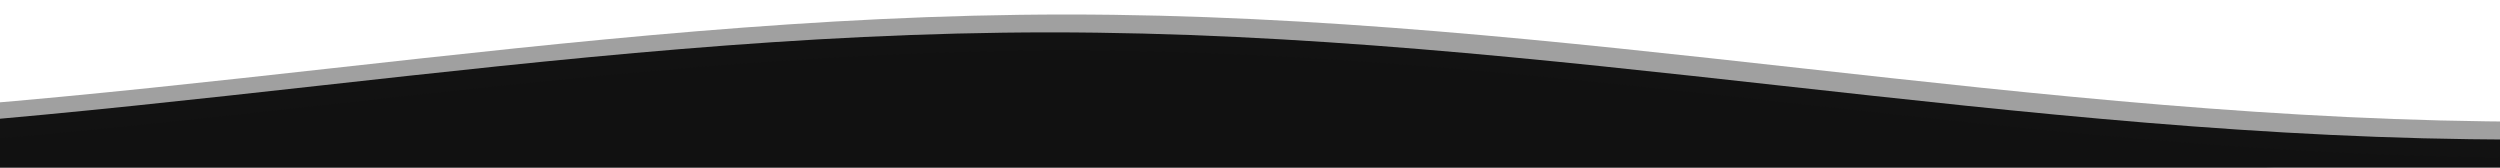
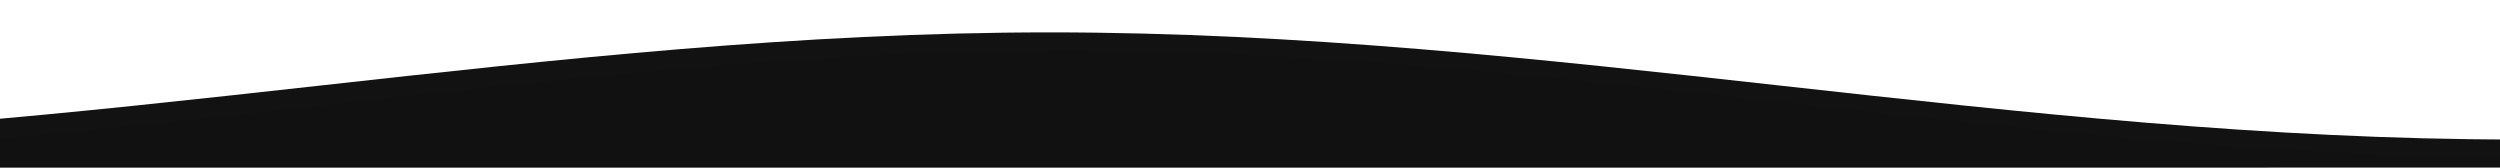
<svg xmlns="http://www.w3.org/2000/svg" width="1440" height="97" viewBox="0 0 1440 97" fill="none">
  <g clip-path="url(#clip0_7899_5802)">
-     <path d="M-240 80.359C48 80.359 316.8 18.645 604.8 18.645C892.8 18.645 1161.6 80.359 1449.6 80.359C1737.6 80.359 2006.4 18.645 2294.4 18.645C2582.4 18.645 2851.2 80.359 3139.2 80.359V231.216H-240V80.359Z" fill="#121212" />
-     <path opacity="0.4" d="M-1920 70.07C-1632 70.07 -1363.2 8.355 -1075.2 8.355C-787.2 8.355 -518.4 70.07 -230.4 70.07C57.6 70.07 326.4 8.355 614.4 8.355C902.4 8.355 1171.2 70.07 1459.2 70.07V220.927H-1920V70.07Z" fill="#121212" />
+     <path d="M-240 80.359C48 80.359 316.8 18.645 604.8 18.645C892.8 18.645 1161.6 80.359 1449.6 80.359C1737.6 80.359 2006.4 18.645 2294.4 18.645C2582.4 18.645 2851.2 80.359 3139.2 80.359V231.216H-240Z" fill="#121212" />
    <path opacity="0.3" d="M-240 100.929C48 100.929 316.8 39.215 604.8 39.215C892.8 39.215 1161.6 100.929 1449.6 100.929C1737.6 100.929 2006.4 39.215 2294.4 39.215C2582.4 39.215 2851.2 100.929 3139.2 100.929V251.786H-240V100.929Z" fill="#121212" />
    <path opacity="0.2" d="M-1920 90.644C-1632 90.644 -1363.2 28.93 -1075.2 28.93C-787.2 28.93 -518.4 90.644 -230.4 90.644C57.6 90.644 326.4 28.93 614.4 28.93C902.4 28.93 1171.2 90.644 1459.2 90.644V241.501H-1920V90.644Z" fill="#121212" />
  </g>
  <defs>
    <clipPath id="clip0_7899_5802">
      <rect width="1440" height="96" fill="white" transform="translate(0 0.5)" />
    </clipPath>
  </defs>
</svg>